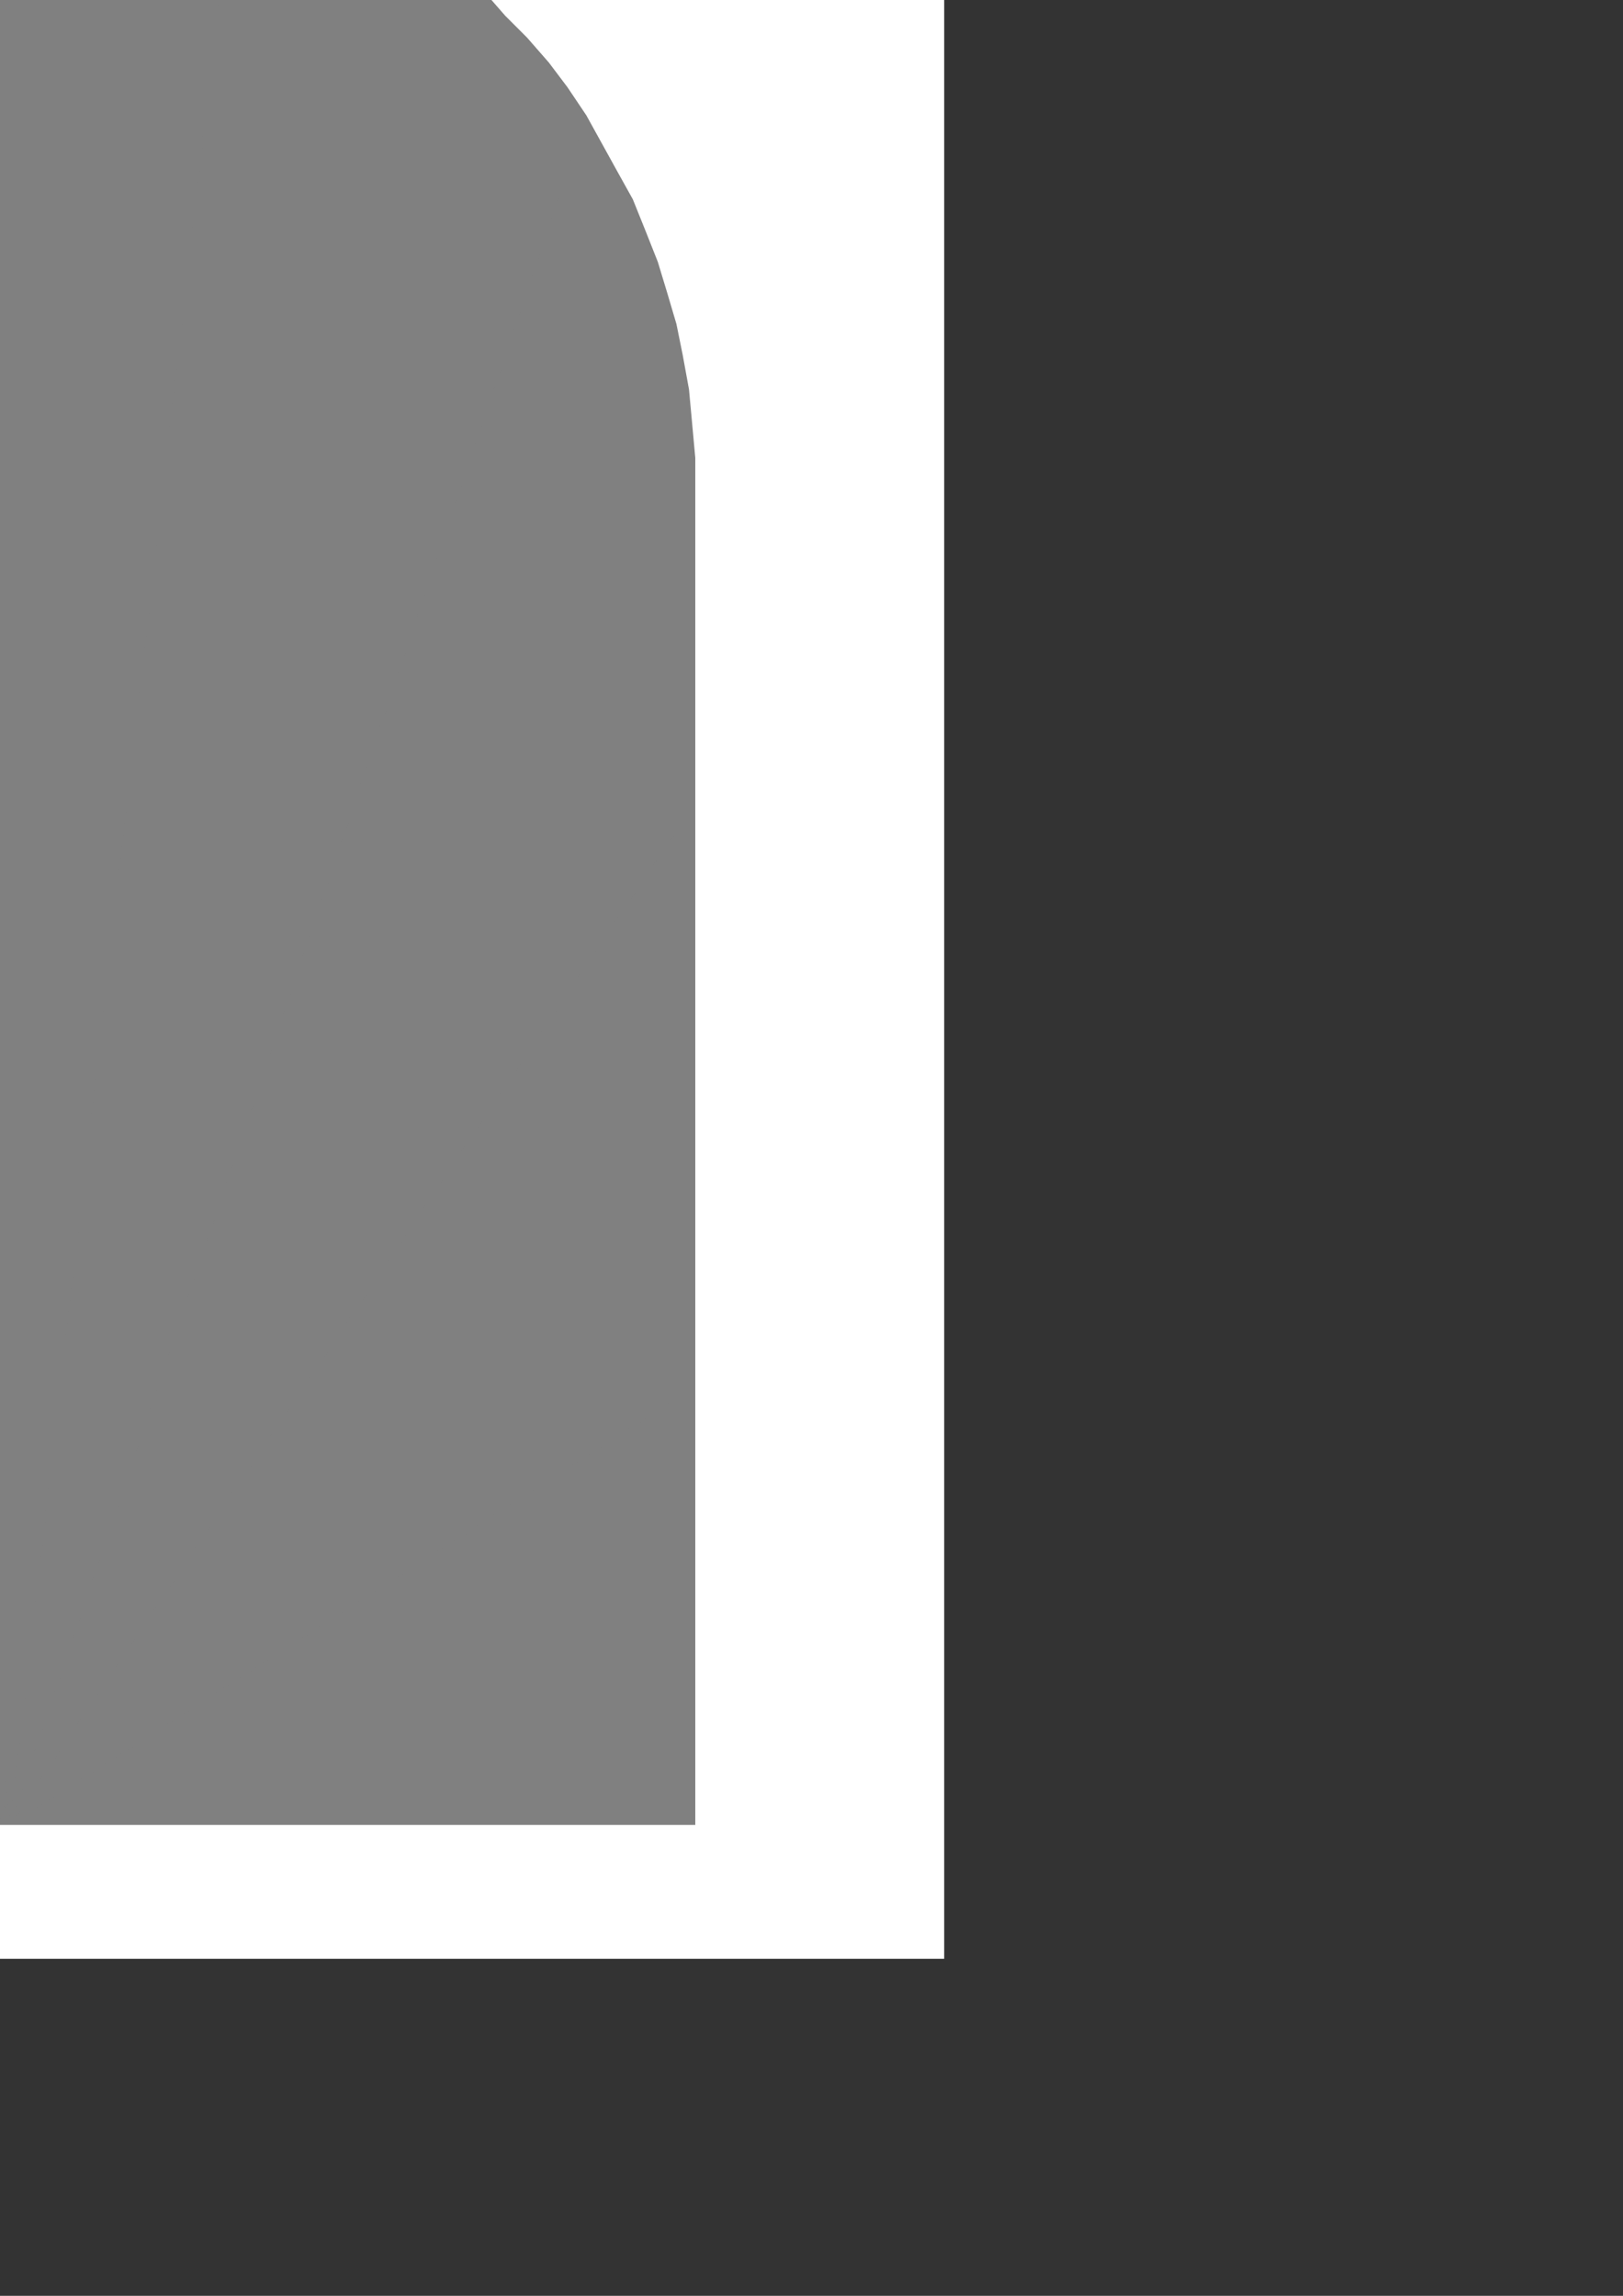
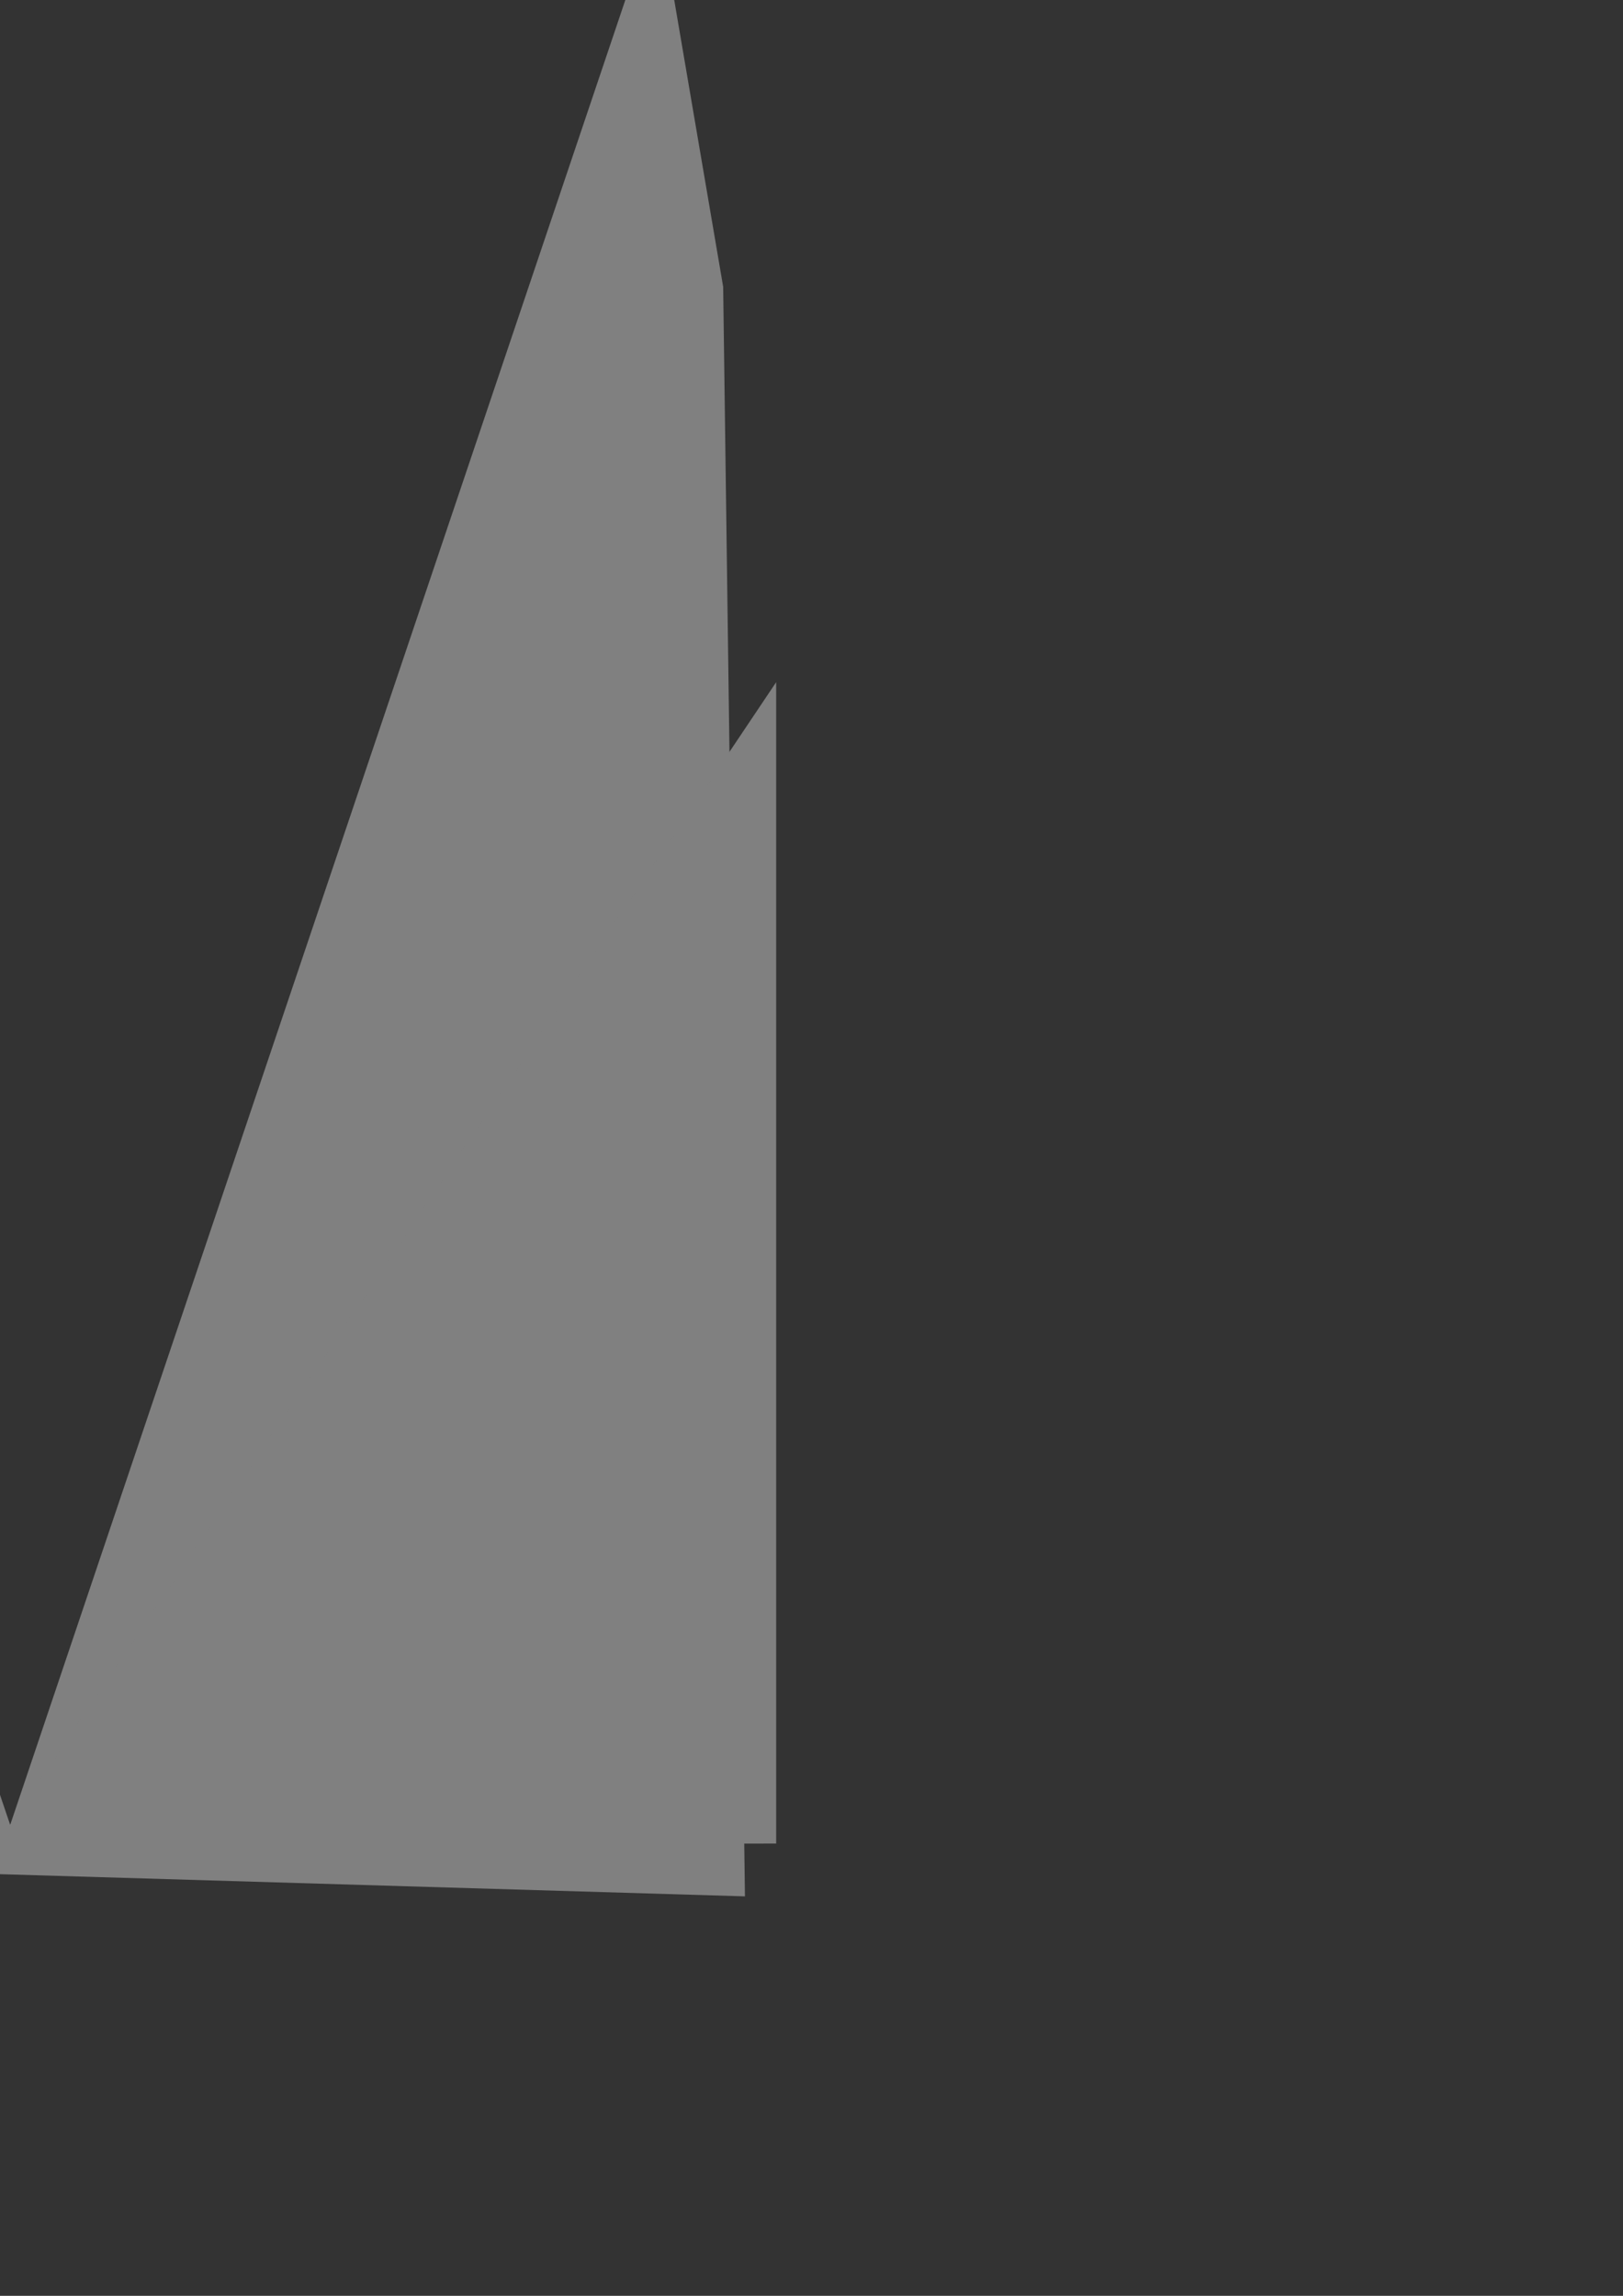
<svg xmlns="http://www.w3.org/2000/svg" height="841.89pt" viewBox="0 0 595.276 841.89" width="595.276pt" version="1.1" id="ac215440-f60b-11ea-a7a4-dcc15c148e23">
  <rect x="0" y="0" width="595.276" height="841.89" fill="#333333" stroke="none" />
  <g>
    <g>
-       <path style="fill:#808080;" d="M -236.026,34.305 L -134.434,-78.735 33.47,-82.191 165.95,-66.207 235.574,34.305 89.414,517.281 18.638,690.873 -37.378,689.721 -236.026,34.305 Z" />
-       <path style="fill:#808080;" d="M 92.798,-109.551 L 3.734,669.201 -83.026,-89.031 92.798,-109.551 Z" />
      <path style="fill:#808080;" d="M -260.002,-109.551 L -269.146,129.129 -263.458,679.425 273.23,695.409 265.238,105.153 241.262,-35.319 3.734,669.201 -260.002,-109.551 Z" />
      <path style="fill:#808080;" d="M -330.85,171.321 L -254.314,677.193 284.678,676.041 284.678,250.161 3.734,669.201 -330.85,171.321 Z" />
-       <path style="fill:#808080;" d="M 307.43,475.017 L 3.734,669.201 -302.266,473.865 -309.106,682.881 280.142,710.313 307.43,475.017 Z" />
-       <path style="fill:#ffffff;" d="M -248.626,166.785 L -247.474,154.257 -246.322,141.657 -244.018,130.209 -241.786,117.681 -238.33,106.233 -234.874,94.857 -230.338,83.409 -225.802,73.113 -221.194,62.889 -215.506,52.593 -208.666,42.297 -201.826,32.001 -194.914,22.929 -188.074,13.785 -180.082,4.641 -170.938,-3.351 -162.946,-11.343 -153.802,-18.183 -144.73,-26.175 -134.434,-31.935 -124.138,-38.775 -113.842,-44.463 -103.618,-50.151 -92.17,-54.759 -81.874,-59.295 -69.346,-62.751 -57.898,-66.207 -46.522,-68.439 -33.922,-70.743 -22.474,-71.895 -9.946,-73.047 2.582,-73.047 15.182,-73.047 27.71,-71.895 40.31,-70.743 52.838,-68.439 64.286,-66.207 75.734,-62.751 87.11,-59.295 98.558,-54.759 109.934,-50.151 120.23,-44.463 130.526,-38.775 140.822,-31.935 149.894,-26.175 160.19,-18.183 169.334,-11.343 177.326,-3.351 185.318,5.793 193.31,13.785 201.302,22.929 208.142,32.001 215.054,42.297 220.742,52.593 226.43,62.889 232.118,73.113 236.726,84.561 241.262,96.009 244.718,107.385 248.102,118.833 250.406,130.209 252.71,142.809 253.862,155.337 255.014,167.937 255.014,166.785 255.014,669.201 -248.626,669.201 -248.626,166.785 -248.626,166.785 Z M -341.146,718.305 L 346.31,718.305 346.31,-156.423 -341.146,-156.423 -341.146,718.305 Z" />
    </g>
  </g>
  <g>
</g>
  <g>
</g>
  <g>
</g>
</svg>